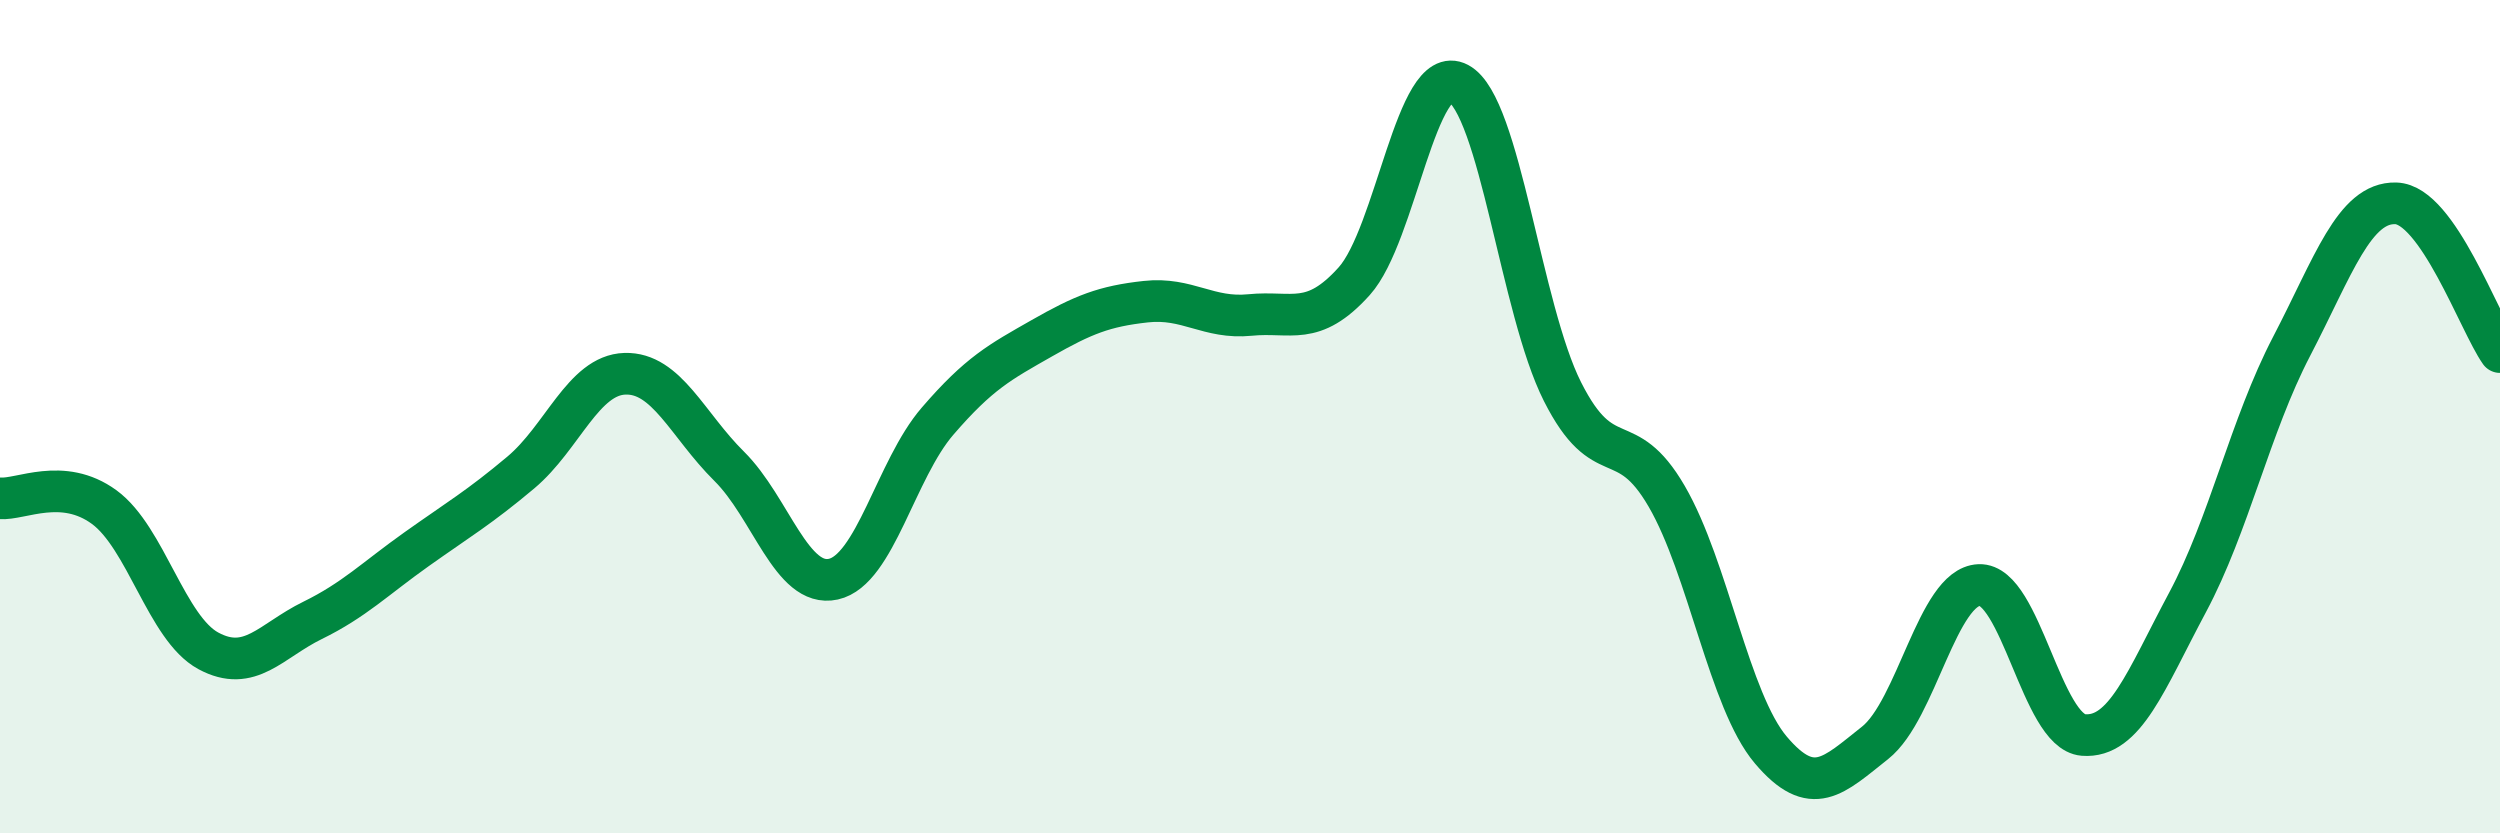
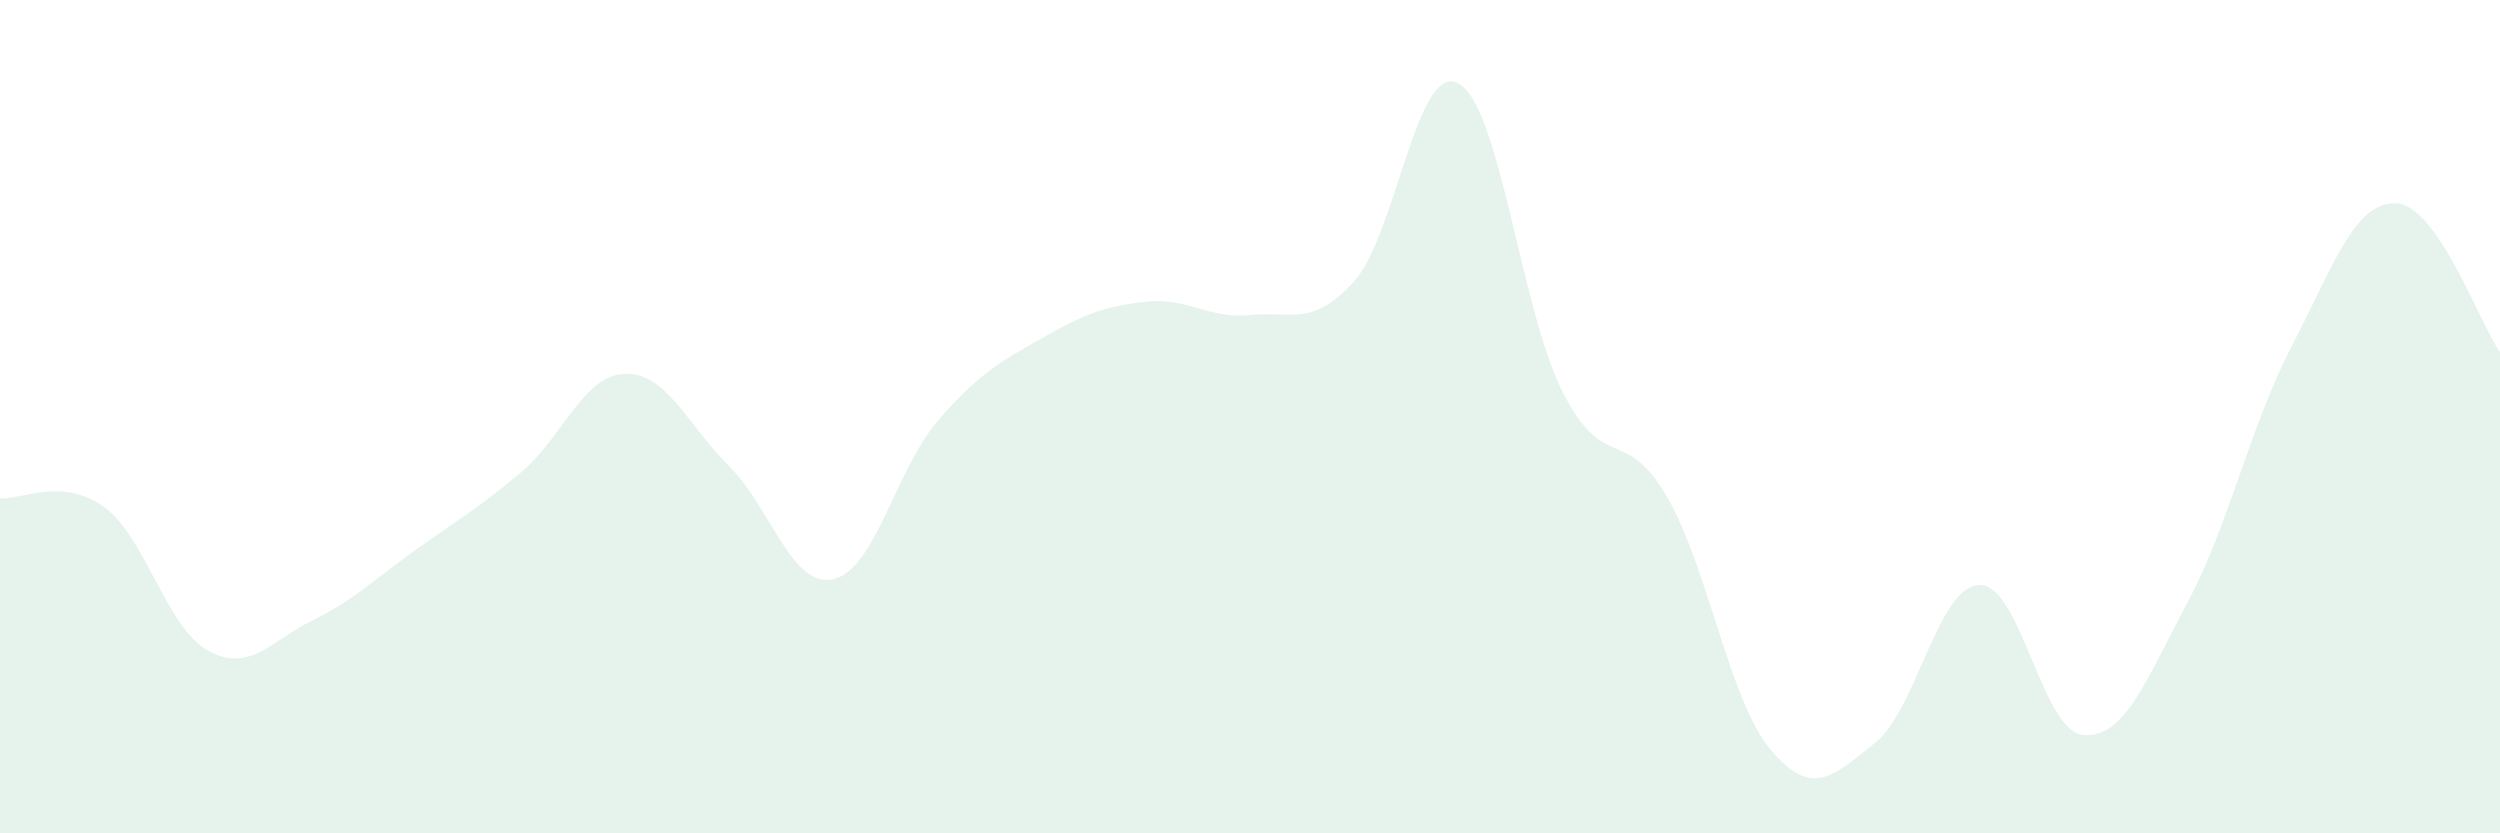
<svg xmlns="http://www.w3.org/2000/svg" width="60" height="20" viewBox="0 0 60 20">
  <path d="M 0,11.96 C 0.5,12 1.5,11.44 2.5,12.17 C 3.5,12.9 4,15.08 5,15.62 C 6,16.16 6.5,15.38 7.5,14.89 C 8.5,14.4 9,13.89 10,13.18 C 11,12.47 11.5,12.18 12.5,11.34 C 13.5,10.5 14,9 15,8.97 C 16,8.94 16.5,10.2 17.5,11.19 C 18.5,12.18 19,14.12 20,13.9 C 21,13.68 21.5,11.27 22.5,10.11 C 23.5,8.95 24,8.69 25,8.12 C 26,7.55 26.5,7.35 27.5,7.24 C 28.5,7.13 29,7.66 30,7.56 C 31,7.46 31.5,7.86 32.5,6.75 C 33.5,5.64 34,1.47 35,2 C 36,2.53 36.5,7.42 37.5,9.4 C 38.5,11.38 39,10.19 40,11.91 C 41,13.63 41.5,16.82 42.5,18 C 43.5,19.18 44,18.62 45,17.83 C 46,17.04 46.5,14.08 47.5,14.04 C 48.5,14 49,17.56 50,17.64 C 51,17.72 51.5,16.33 52.5,14.46 C 53.5,12.59 54,10.23 55,8.31 C 56,6.39 56.5,4.85 57.5,4.88 C 58.5,4.91 59.5,7.74 60,8.45L60 20L0 20Z" fill="#008740" opacity="0.1" stroke-linecap="round" stroke-linejoin="round" />
-   <path d="M 0,11.96 C 0.5,12 1.5,11.44 2.5,12.17 C 3.5,12.9 4,15.08 5,15.62 C 6,16.16 6.5,15.38 7.5,14.89 C 8.5,14.4 9,13.89 10,13.18 C 11,12.47 11.5,12.18 12.5,11.34 C 13.5,10.5 14,9 15,8.97 C 16,8.94 16.5,10.2 17.5,11.19 C 18.5,12.18 19,14.12 20,13.9 C 21,13.68 21.5,11.27 22.5,10.11 C 23.5,8.95 24,8.69 25,8.12 C 26,7.55 26.5,7.35 27.5,7.24 C 28.5,7.13 29,7.66 30,7.56 C 31,7.46 31.5,7.86 32.5,6.75 C 33.5,5.64 34,1.47 35,2 C 36,2.53 36.5,7.42 37.5,9.4 C 38.5,11.38 39,10.19 40,11.91 C 41,13.63 41.5,16.82 42.5,18 C 43.5,19.18 44,18.62 45,17.83 C 46,17.04 46.5,14.08 47.5,14.04 C 48.5,14 49,17.56 50,17.64 C 51,17.72 51.5,16.33 52.5,14.46 C 53.5,12.59 54,10.23 55,8.31 C 56,6.39 56.5,4.85 57.5,4.88 C 58.5,4.91 59.5,7.74 60,8.45" stroke="#008740" stroke-width="1" fill="none" stroke-linecap="round" stroke-linejoin="round" />
</svg>